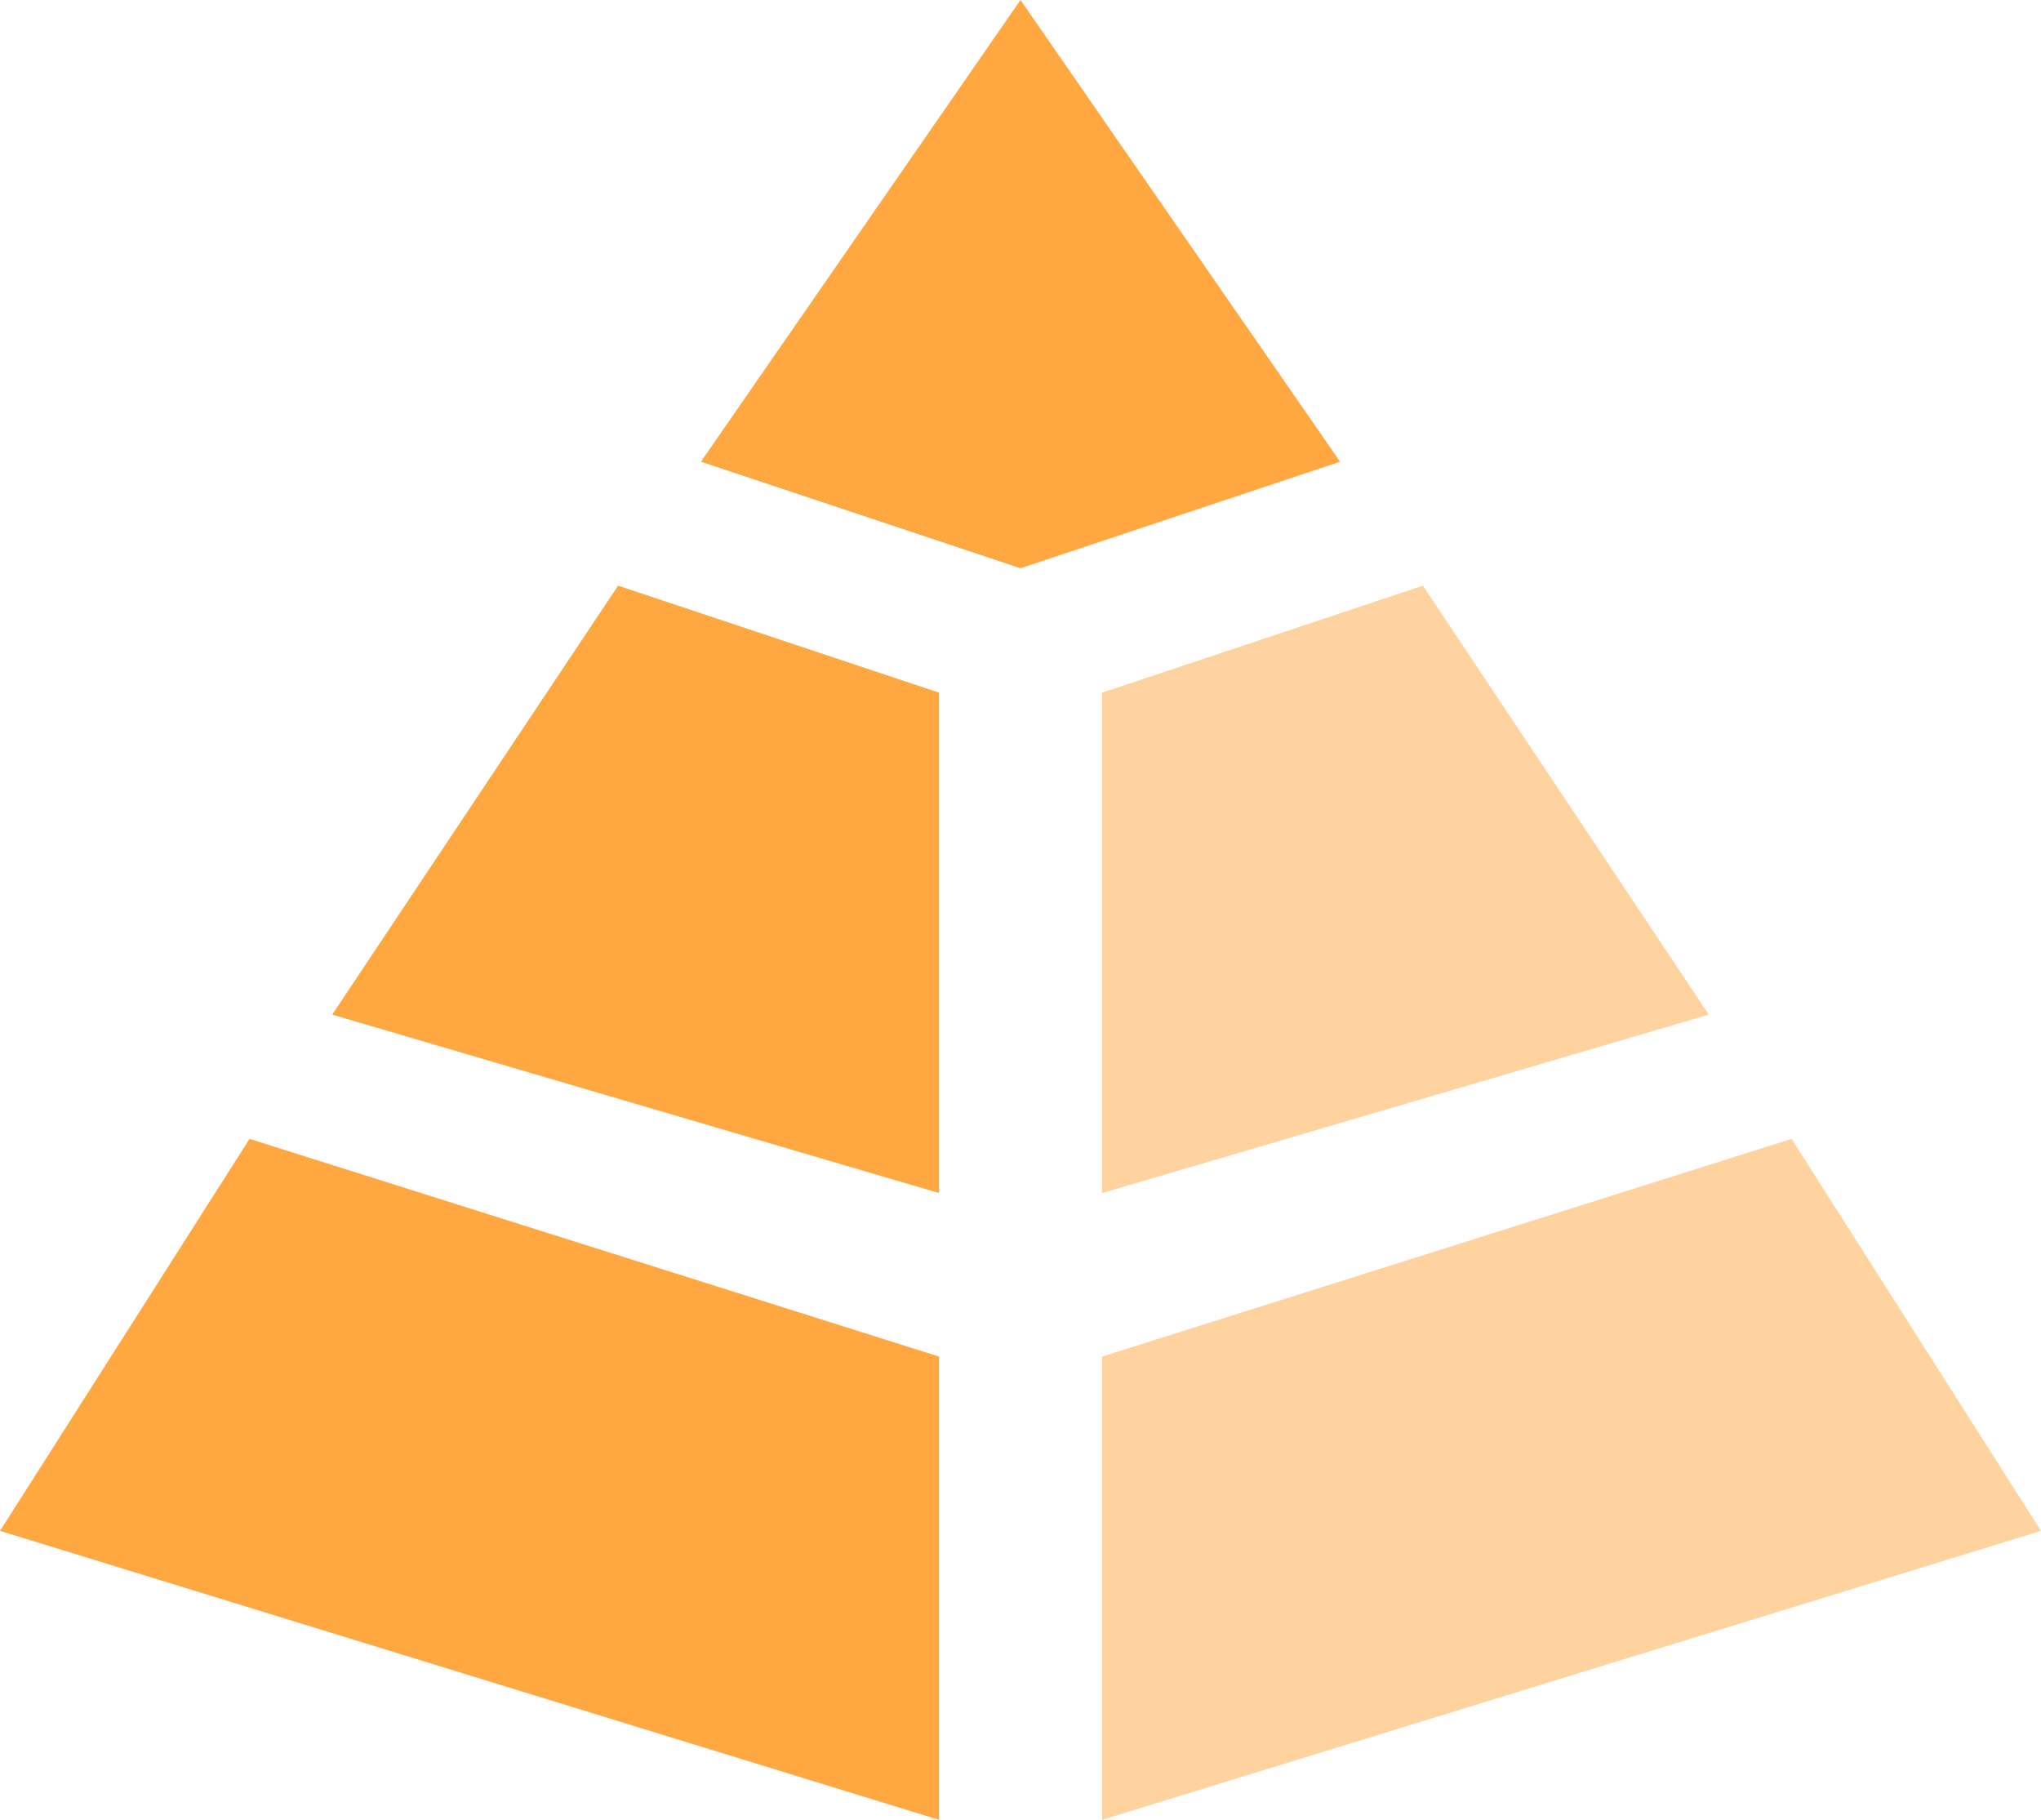
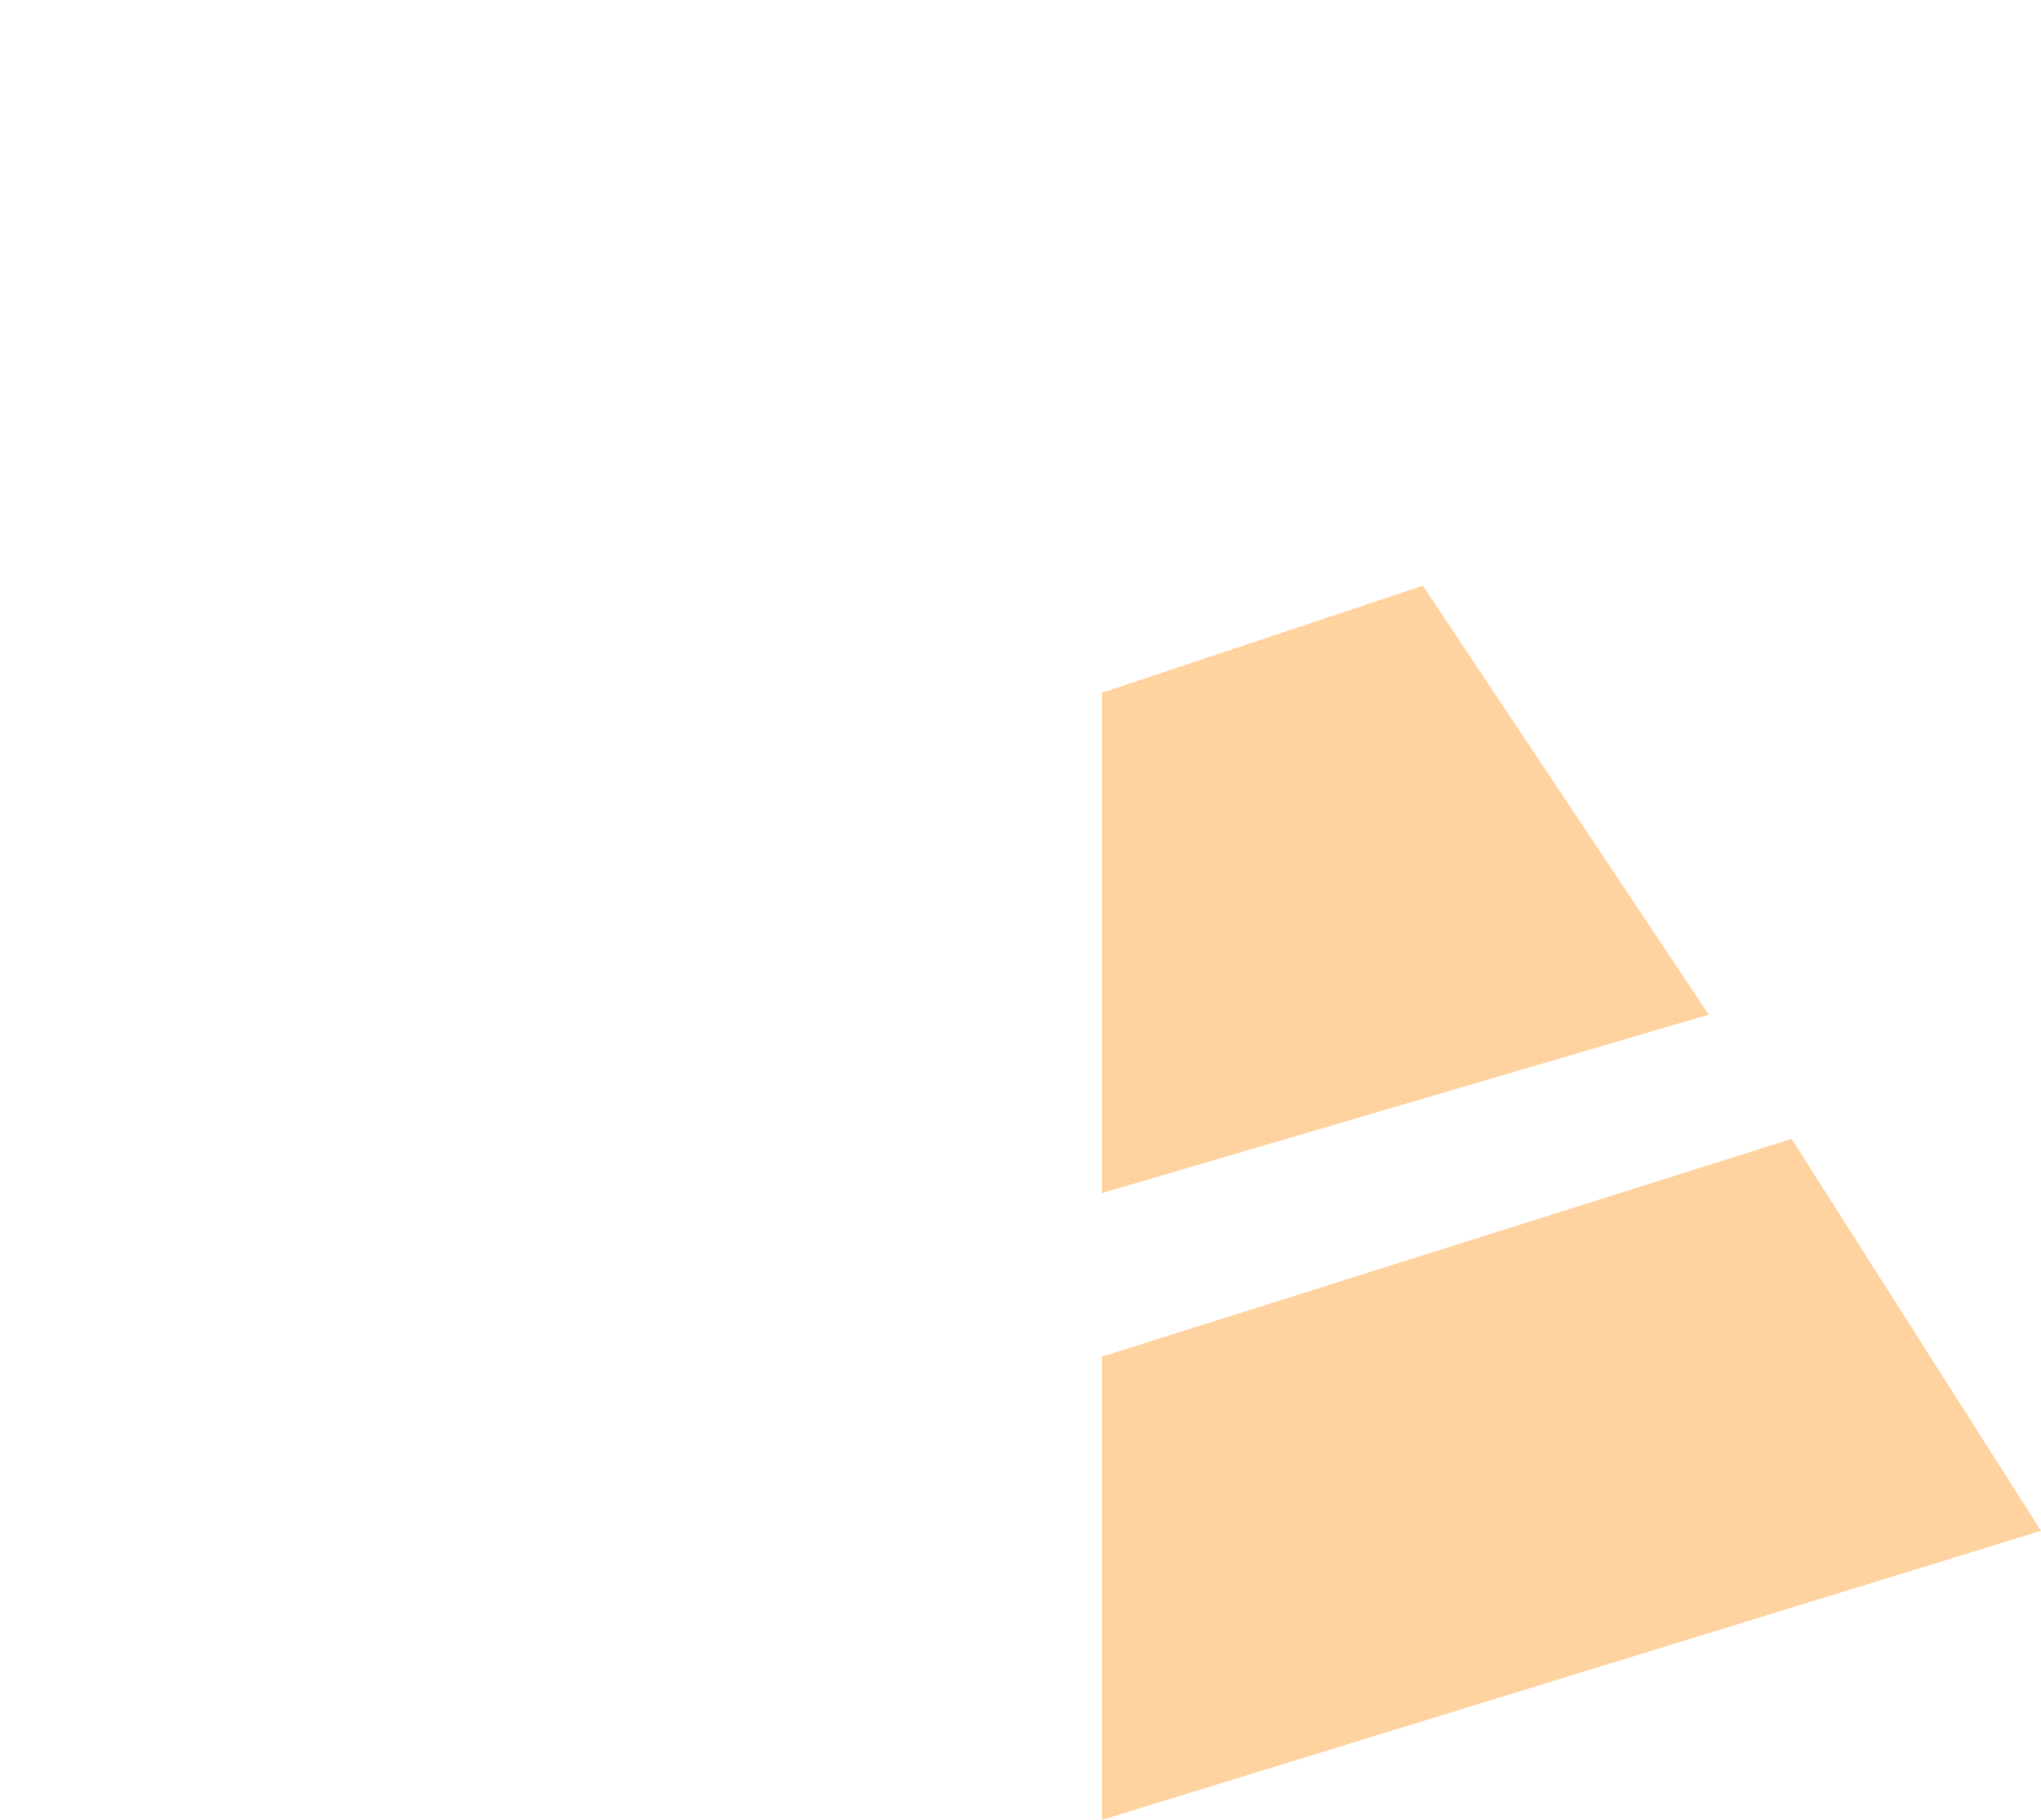
<svg xmlns="http://www.w3.org/2000/svg" width="1080" height="963" viewBox="0 0 1080 963" fill="none">
  <path opacity="0.5" d="M583.174 717.74L948.034 602.555L1080 809.953L583.174 962.854V717.74Z" fill="#FFA842" />
-   <path d="M0 809.953L132.048 602.555L496.908 717.74V962.854L0 809.953Z" fill="#FFA842" />
  <path opacity="0.5" d="M583.174 366.482L752.937 309.867L904.208 536.816L583.174 631.228V366.482Z" fill="#FFA842" />
-   <path d="M175.793 536.816L327.064 309.867L496.909 366.482V631.228L175.793 536.816Z" fill="#FFA842" />
-   <path d="M370.883 244.3L539.995 0L709.106 244.3L539.995 300.67L370.883 244.3Z" fill="#FFA842" />
</svg>